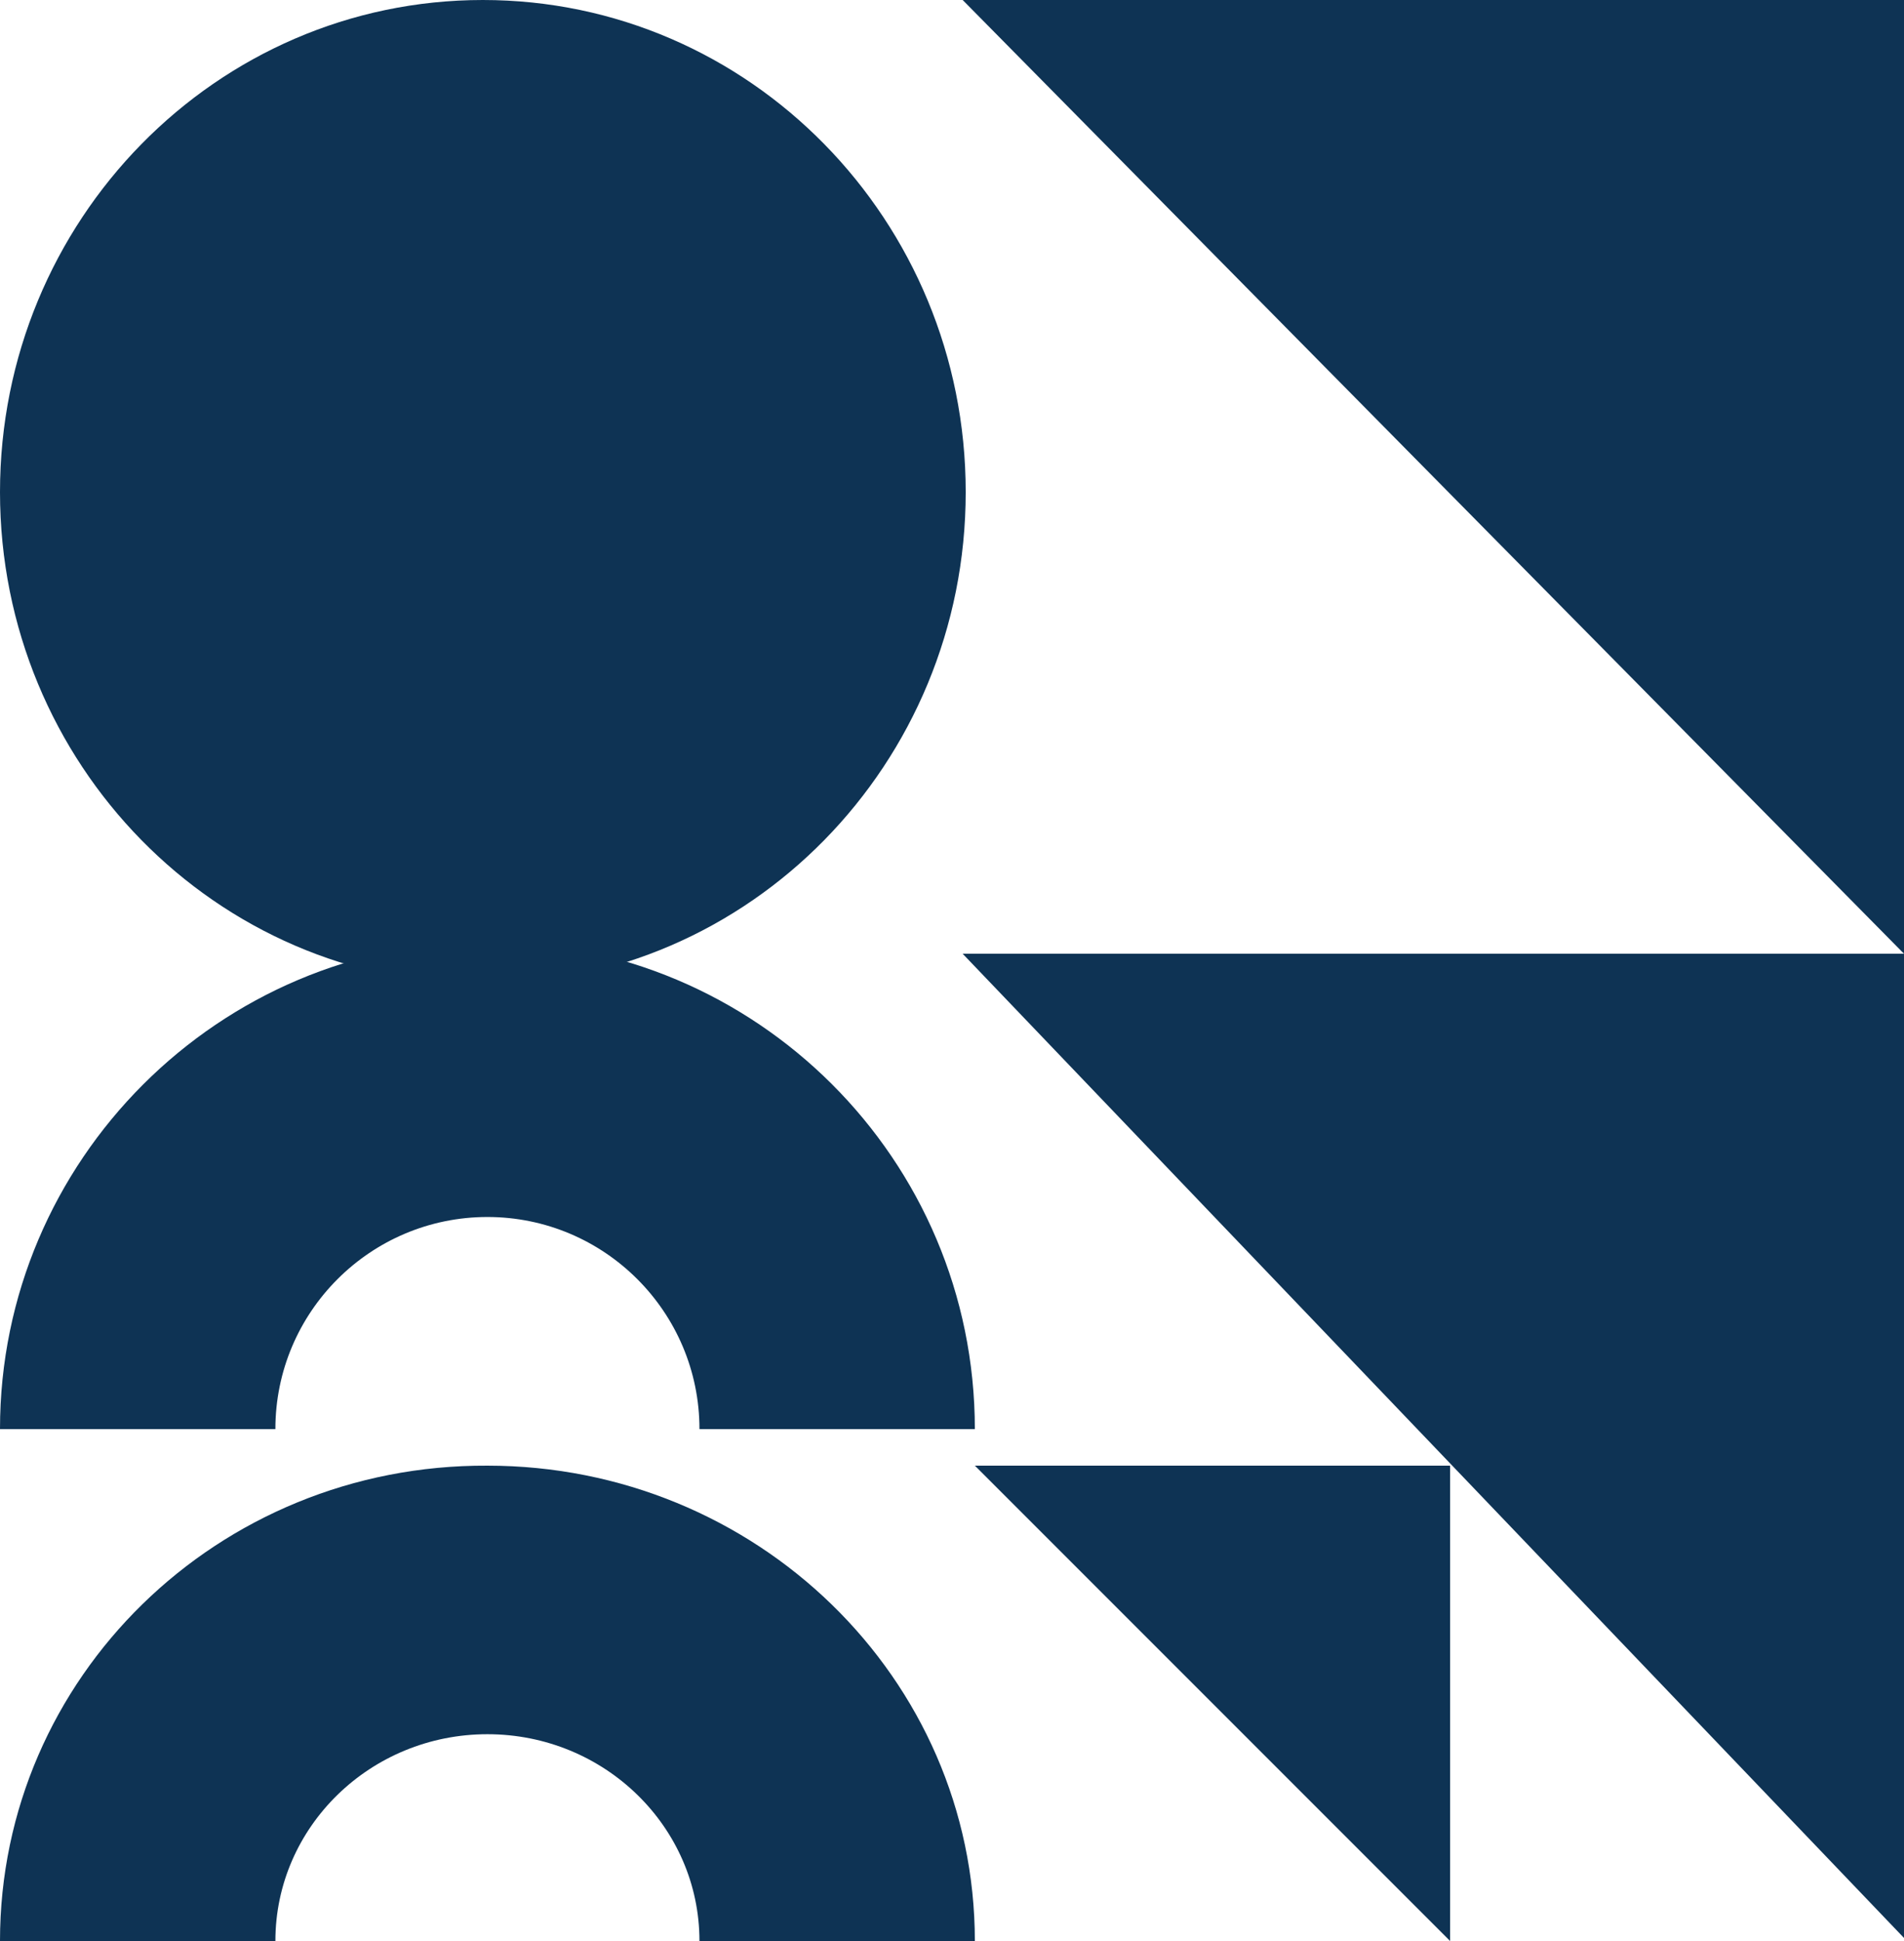
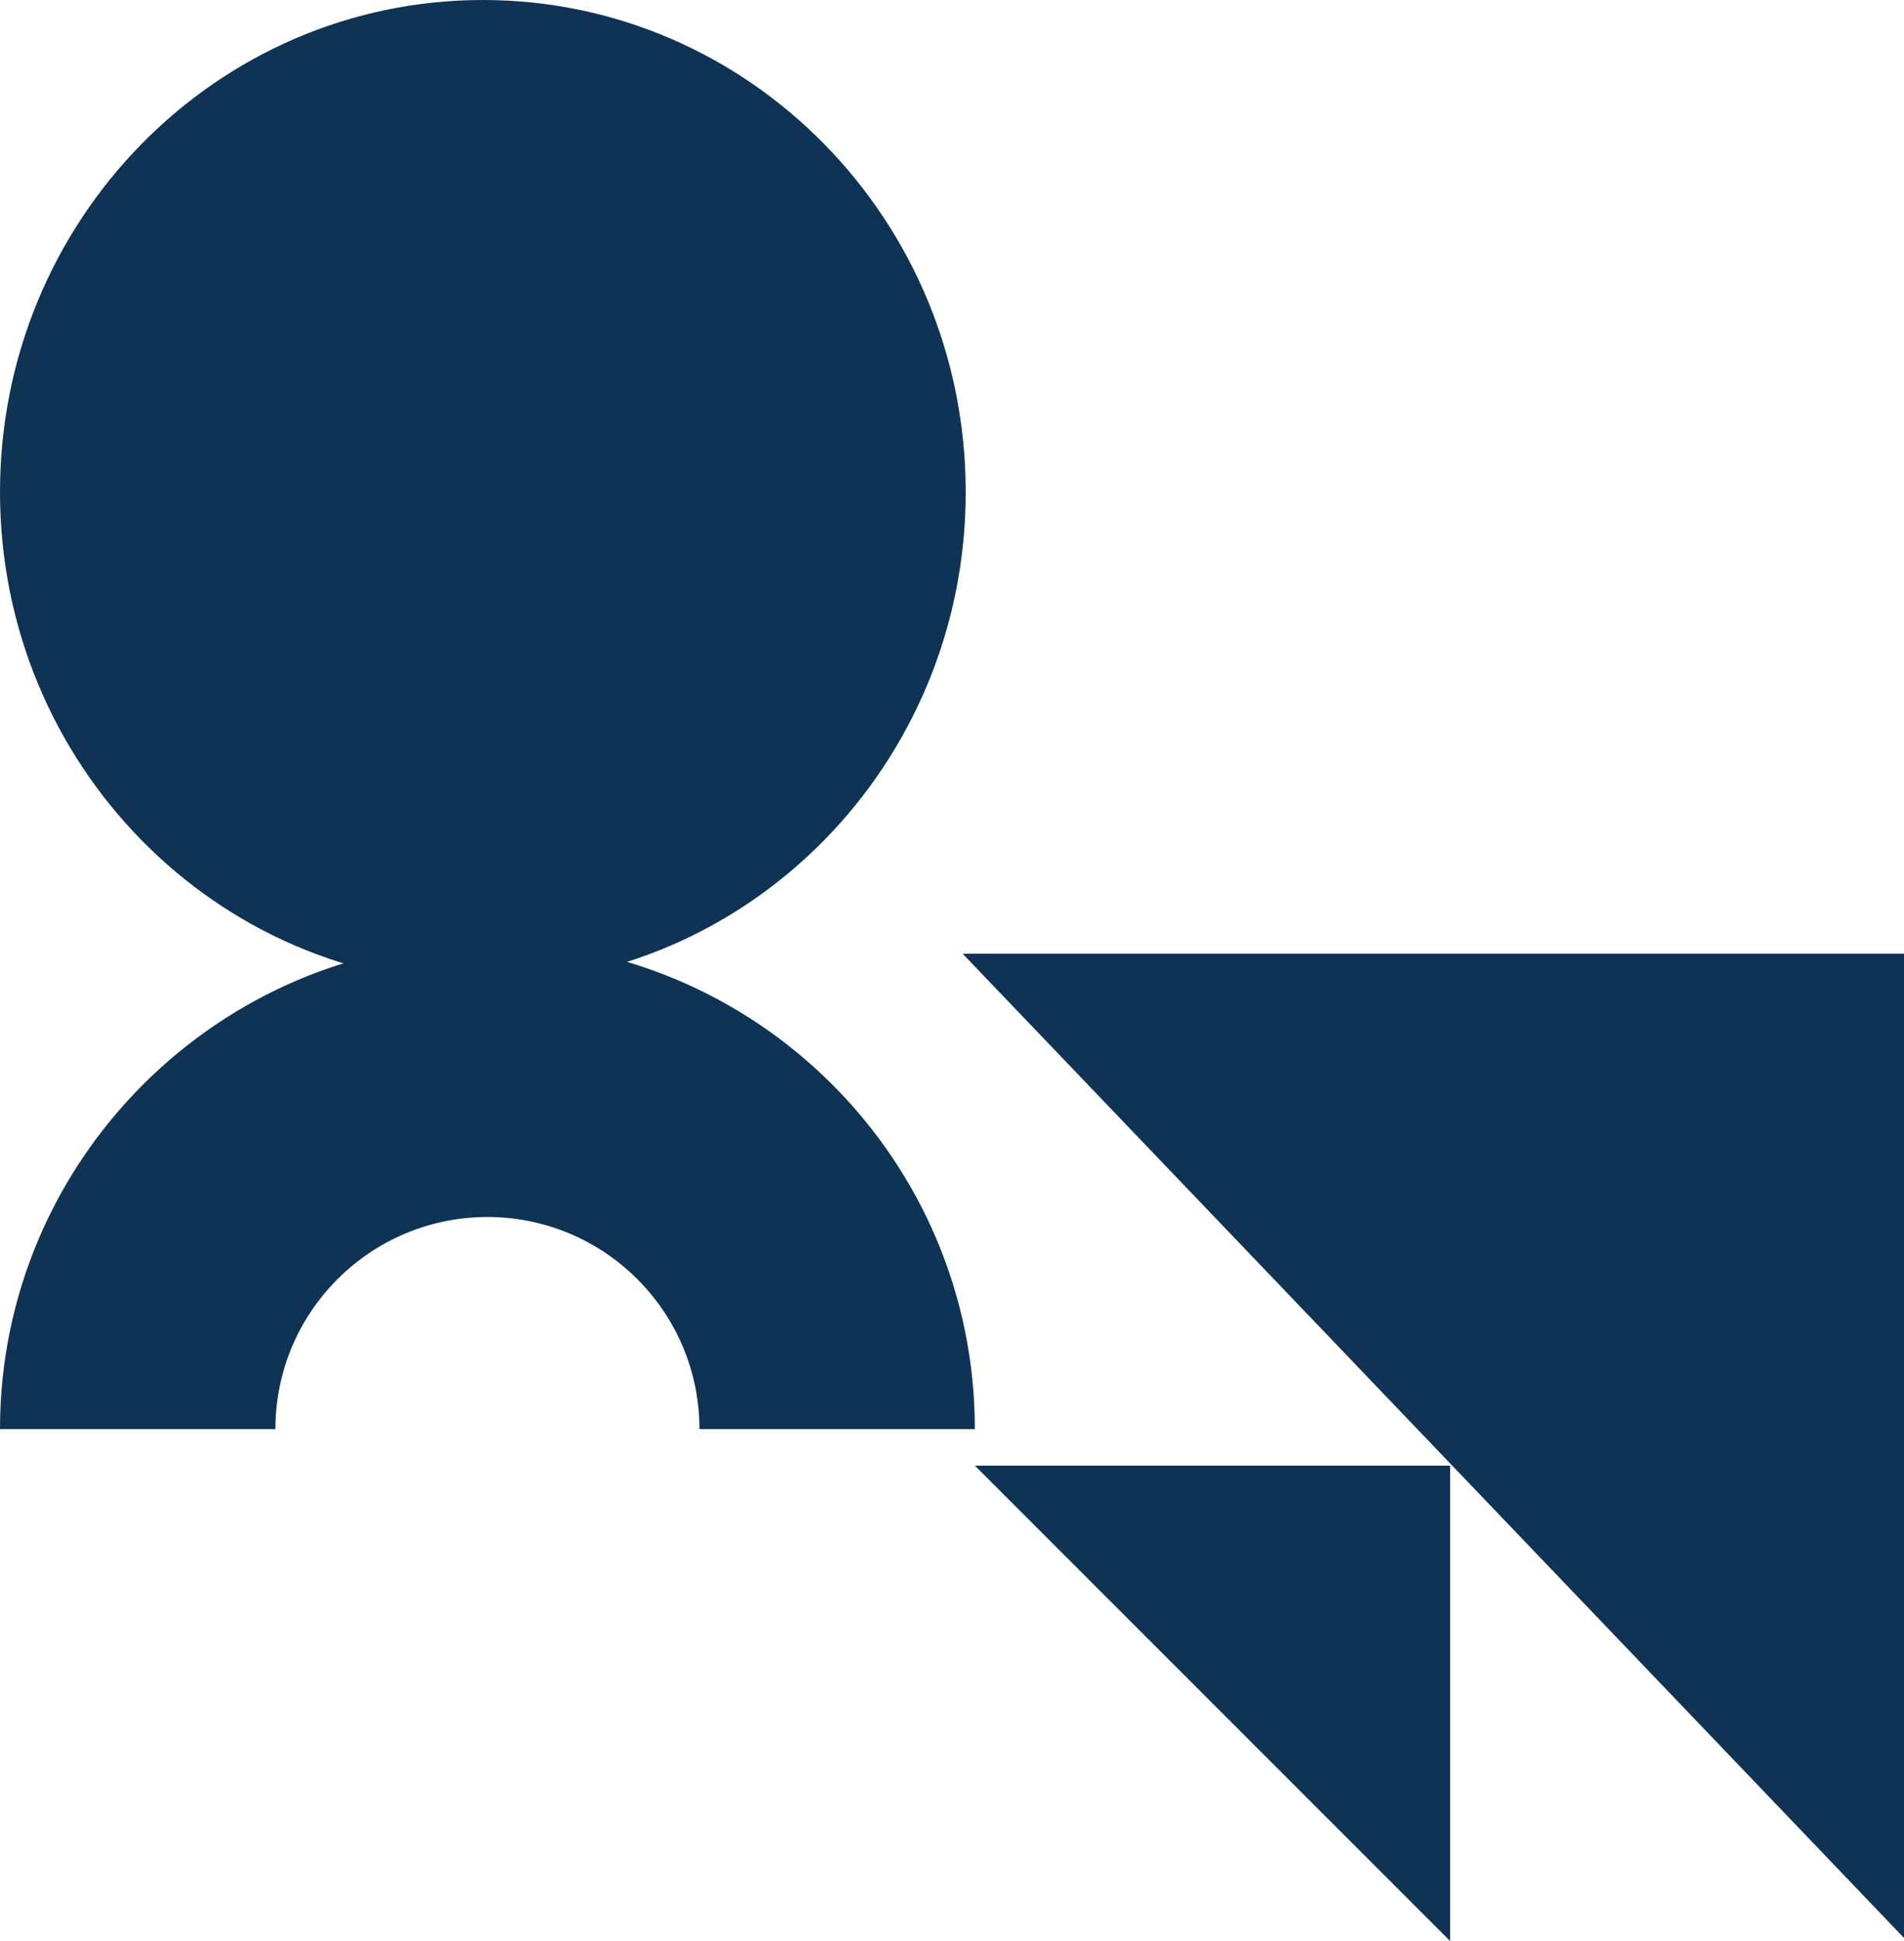
<svg xmlns="http://www.w3.org/2000/svg" width="625" height="637" viewBox="0 0 625 637" fill="none">
-   <path d="M625 0H316L625 313V0Z" fill="#0E3354" />
  <path d="M320 481L476 637V481H320Z" fill="#0E3354" />
  <path d="M625 313H316L625 636V313Z" fill="#0E3354" />
  <path d="M158.5 323C246.037 323 317 250.694 317 161.5C317 72.306 246.037 0 158.5 0C70.963 0 0 72.306 0 161.5C0 250.694 70.963 323 158.5 323Z" fill="#0E3354" />
-   <path d="M0 637L90.398 637C90.398 599.546 121.574 569.137 160 569.137C198.426 569.137 229.602 599.546 229.602 637L320 637C320 550.626 248.151 481.002 160 481.002C71.406 480.57 -3.77552e-06 550.626 0 637Z" fill="#0E3354" />
  <path d="M0 469L90.396 469C90.396 430.585 121.585 399.396 160 399.396C198.415 399.396 229.604 430.585 229.604 469L320 469C320 380.41 248.147 309 160 309C71.853 309 -3.85301e-06 380.853 0 469Z" fill="#0E3354" />
</svg>